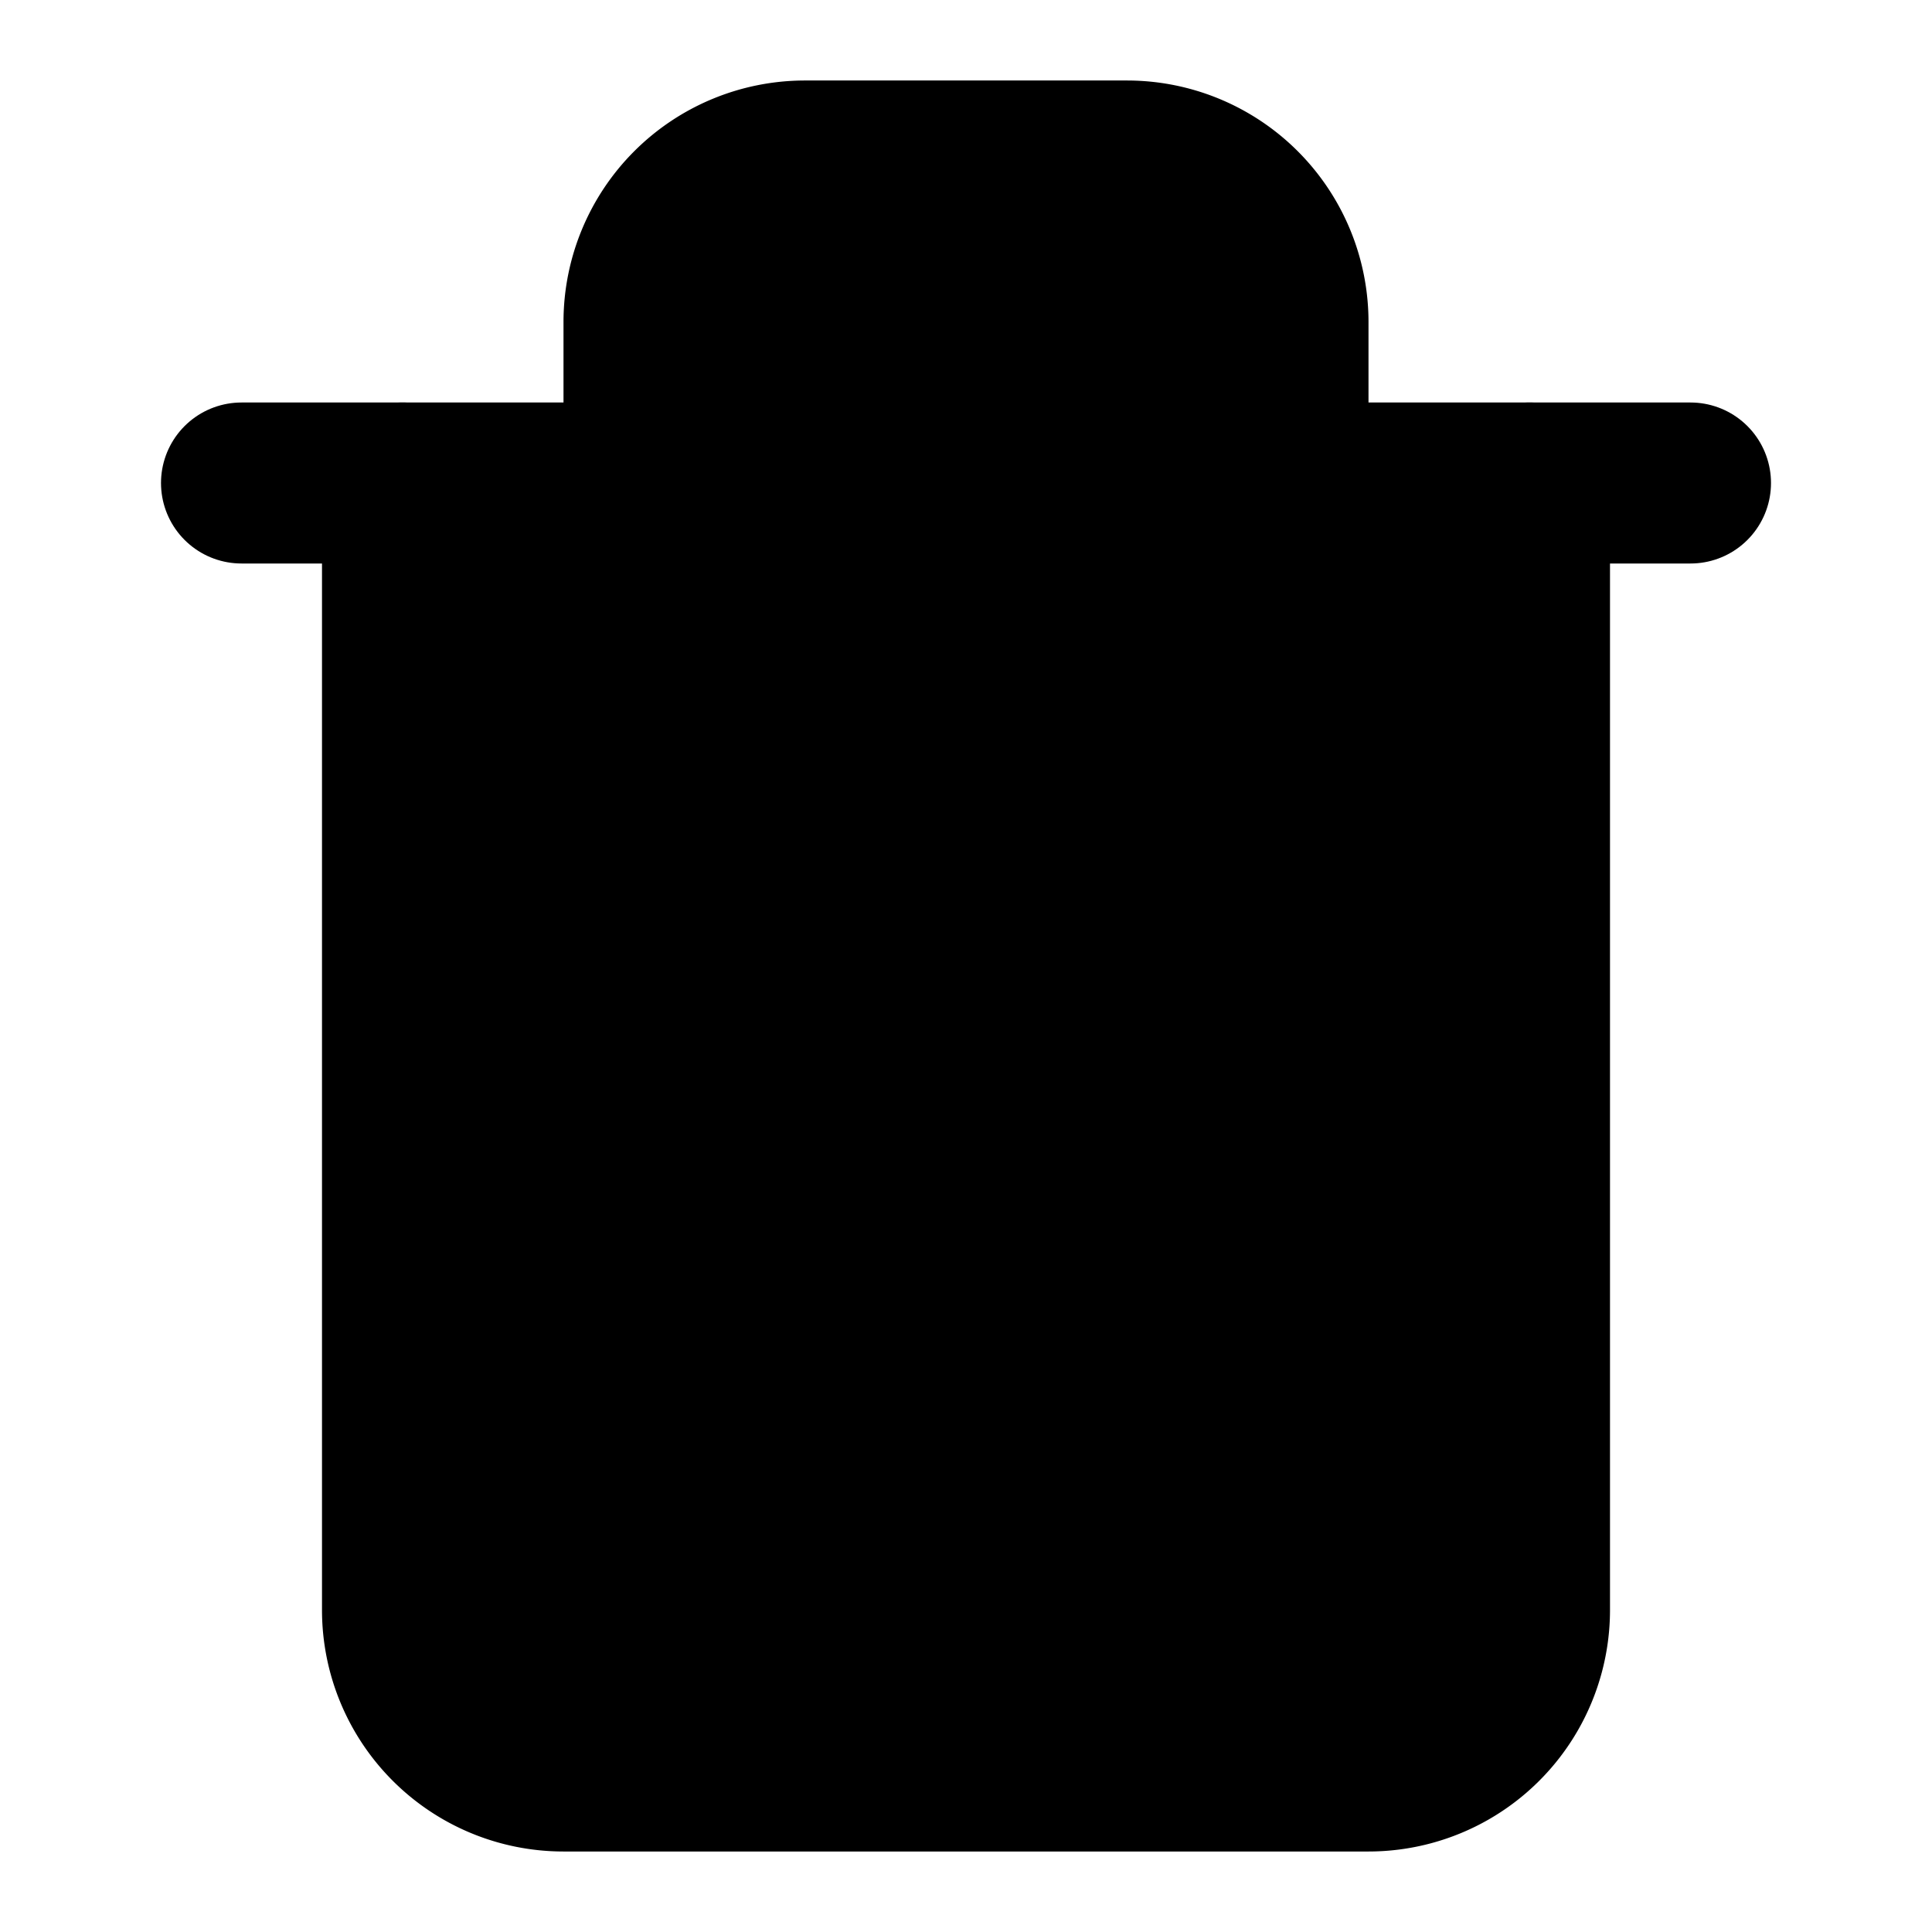
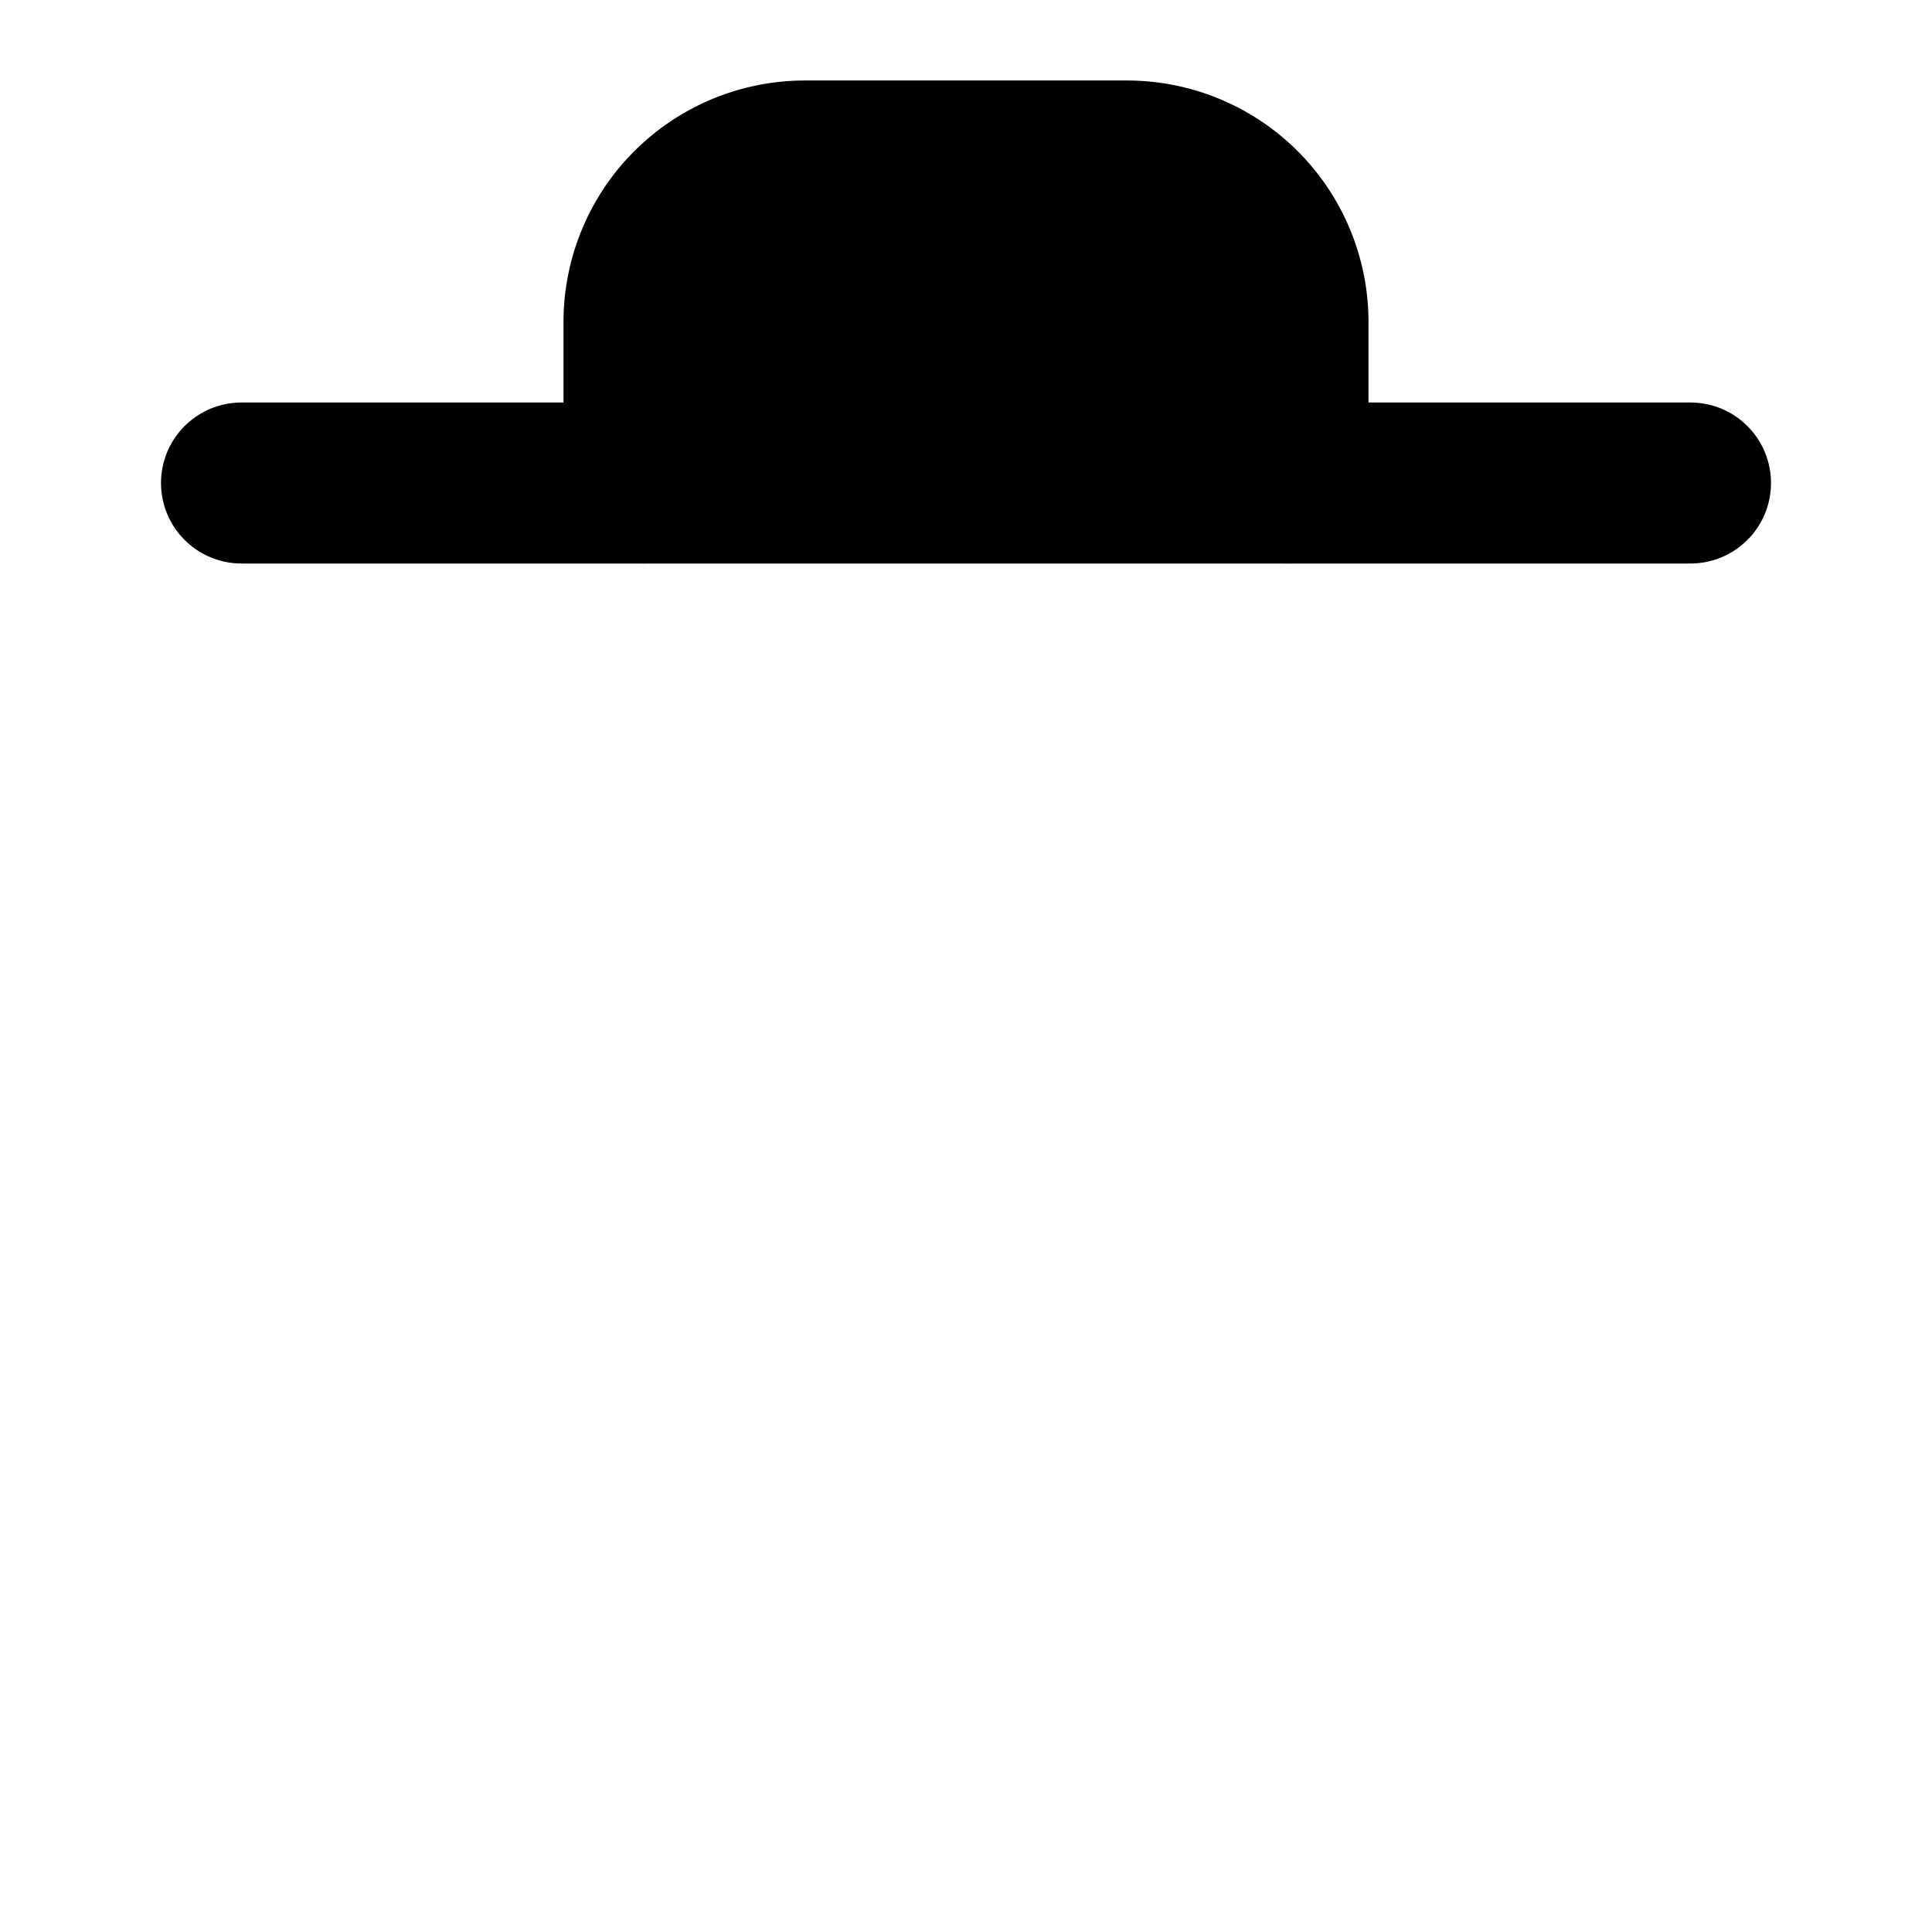
<svg xmlns="http://www.w3.org/2000/svg" width="24" height="24" viewBox="0 0 24 24" fill="currentColor" stroke="currentColor" stroke-width="2" stroke-linecap="round" stroke-linejoin="round">
-   <path vector-effect="non-scaling-stroke" d="M19 6v14a2 2 0 0 1-2 2H7a2 2 0 0 1-2-2V6" />
  <path vector-effect="non-scaling-stroke" d="M3 6h18" />
  <path vector-effect="non-scaling-stroke" d="M8 6V4a2 2 0 0 1 2-2h4a2 2 0 0 1 2 2v2" />
</svg>